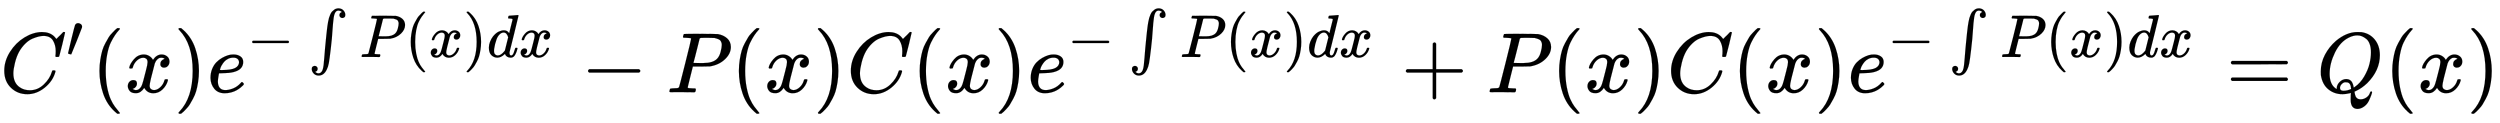
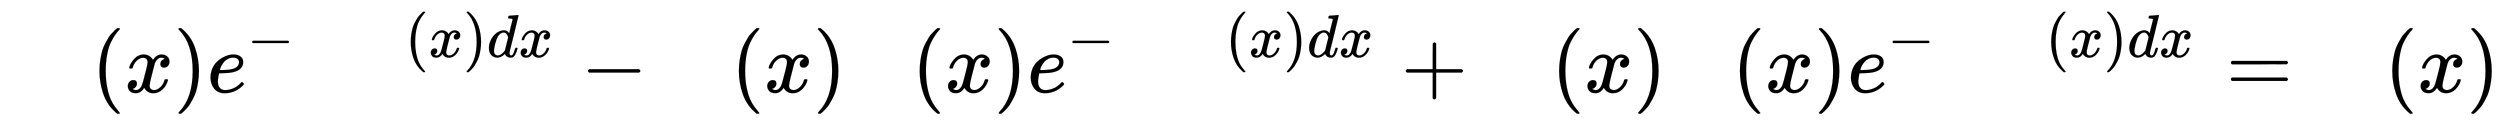
<svg xmlns="http://www.w3.org/2000/svg" xmlns:xlink="http://www.w3.org/1999/xlink" width="67.832ex" height="3.343ex" style="vertical-align: -0.838ex;" viewBox="0 -1078.4 29205.4 1439.2" role="img" focusable="false" aria-labelledby="MathJax-SVG-1-Title">
  <title id="MathJax-SVG-1-Title">C^{\prime}(x)e^{-\int P(x)dx}-P(x)C(x)e^{-\int P(x)dx}+P(x)C(x)e^{-\int P(x)dx}=Q(x)</title>
  <defs aria-hidden="true">
-     <path stroke-width="1" id="E1-MJMATHI-43" d="M50 252Q50 367 117 473T286 641T490 704Q580 704 633 653Q642 643 648 636T656 626L657 623Q660 623 684 649Q691 655 699 663T715 679T725 690L740 705H746Q760 705 760 698Q760 694 728 561Q692 422 692 421Q690 416 687 415T669 413H653Q647 419 647 422Q647 423 648 429T650 449T651 481Q651 552 619 605T510 659Q484 659 454 652T382 628T299 572T226 479Q194 422 175 346T156 222Q156 108 232 58Q280 24 350 24Q441 24 512 92T606 240Q610 253 612 255T628 257Q648 257 648 248Q648 243 647 239Q618 132 523 55T319 -22Q206 -22 128 53T50 252Z" />
-     <path stroke-width="1" id="E1-MJMAIN-2032" d="M79 43Q73 43 52 49T30 61Q30 68 85 293T146 528Q161 560 198 560Q218 560 240 545T262 501Q262 496 260 486Q259 479 173 263T84 45T79 43Z" />
    <path stroke-width="1" id="E1-MJMAIN-28" d="M94 250Q94 319 104 381T127 488T164 576T202 643T244 695T277 729T302 750H315H319Q333 750 333 741Q333 738 316 720T275 667T226 581T184 443T167 250T184 58T225 -81T274 -167T316 -220T333 -241Q333 -250 318 -250H315H302L274 -226Q180 -141 137 -14T94 250Z" />
    <path stroke-width="1" id="E1-MJMATHI-78" d="M52 289Q59 331 106 386T222 442Q257 442 286 424T329 379Q371 442 430 442Q467 442 494 420T522 361Q522 332 508 314T481 292T458 288Q439 288 427 299T415 328Q415 374 465 391Q454 404 425 404Q412 404 406 402Q368 386 350 336Q290 115 290 78Q290 50 306 38T341 26Q378 26 414 59T463 140Q466 150 469 151T485 153H489Q504 153 504 145Q504 144 502 134Q486 77 440 33T333 -11Q263 -11 227 52Q186 -10 133 -10H127Q78 -10 57 16T35 71Q35 103 54 123T99 143Q142 143 142 101Q142 81 130 66T107 46T94 41L91 40Q91 39 97 36T113 29T132 26Q168 26 194 71Q203 87 217 139T245 247T261 313Q266 340 266 352Q266 380 251 392T217 404Q177 404 142 372T93 290Q91 281 88 280T72 278H58Q52 284 52 289Z" />
    <path stroke-width="1" id="E1-MJMAIN-29" d="M60 749L64 750Q69 750 74 750H86L114 726Q208 641 251 514T294 250Q294 182 284 119T261 12T224 -76T186 -143T145 -194T113 -227T90 -246Q87 -249 86 -250H74Q66 -250 63 -250T58 -247T55 -238Q56 -237 66 -225Q221 -64 221 250T66 725Q56 737 55 738Q55 746 60 749Z" />
    <path stroke-width="1" id="E1-MJMATHI-65" d="M39 168Q39 225 58 272T107 350T174 402T244 433T307 442H310Q355 442 388 420T421 355Q421 265 310 237Q261 224 176 223Q139 223 138 221Q138 219 132 186T125 128Q125 81 146 54T209 26T302 45T394 111Q403 121 406 121Q410 121 419 112T429 98T420 82T390 55T344 24T281 -1T205 -11Q126 -11 83 42T39 168ZM373 353Q367 405 305 405Q272 405 244 391T199 357T170 316T154 280T149 261Q149 260 169 260Q282 260 327 284T373 353Z" />
    <path stroke-width="1" id="E1-MJMAIN-2212" d="M84 237T84 250T98 270H679Q694 262 694 250T679 230H98Q84 237 84 250Z" />
-     <path stroke-width="1" id="E1-MJSZ1-222B" d="M113 -244Q113 -246 119 -251T139 -263T167 -269Q186 -269 199 -260Q220 -247 232 -218T251 -133T262 -15T276 155T297 367Q300 390 305 438T314 512T325 580T340 647T361 703T390 751T428 784T479 804Q481 804 488 804T501 805Q552 802 581 769T610 695Q610 669 594 657T561 645Q542 645 527 658T512 694Q512 705 516 714T526 729T538 737T548 742L552 743Q552 745 545 751T525 762T498 768Q475 768 460 756T434 716T418 652T407 559T398 444T387 300T369 133Q349 -38 337 -102T303 -207Q256 -306 169 -306Q119 -306 87 -272T55 -196Q55 -170 71 -158T104 -146Q123 -146 138 -159T153 -195Q153 -206 149 -215T139 -230T127 -238T117 -242L113 -244Z" />
-     <path stroke-width="1" id="E1-MJMATHI-50" d="M287 628Q287 635 230 637Q206 637 199 638T192 648Q192 649 194 659Q200 679 203 681T397 683Q587 682 600 680Q664 669 707 631T751 530Q751 453 685 389Q616 321 507 303Q500 302 402 301H307L277 182Q247 66 247 59Q247 55 248 54T255 50T272 48T305 46H336Q342 37 342 35Q342 19 335 5Q330 0 319 0Q316 0 282 1T182 2Q120 2 87 2T51 1Q33 1 33 11Q33 13 36 25Q40 41 44 43T67 46Q94 46 127 49Q141 52 146 61Q149 65 218 339T287 628ZM645 554Q645 567 643 575T634 597T609 619T560 635Q553 636 480 637Q463 637 445 637T416 636T404 636Q391 635 386 627Q384 621 367 550T332 412T314 344Q314 342 395 342H407H430Q542 342 590 392Q617 419 631 471T645 554Z" />
    <path stroke-width="1" id="E1-MJMATHI-64" d="M366 683Q367 683 438 688T511 694Q523 694 523 686Q523 679 450 384T375 83T374 68Q374 26 402 26Q411 27 422 35Q443 55 463 131Q469 151 473 152Q475 153 483 153H487H491Q506 153 506 145Q506 140 503 129Q490 79 473 48T445 8T417 -8Q409 -10 393 -10Q359 -10 336 5T306 36L300 51Q299 52 296 50Q294 48 292 46Q233 -10 172 -10Q117 -10 75 30T33 157Q33 205 53 255T101 341Q148 398 195 420T280 442Q336 442 364 400Q369 394 369 396Q370 400 396 505T424 616Q424 629 417 632T378 637H357Q351 643 351 645T353 664Q358 683 366 683ZM352 326Q329 405 277 405Q242 405 210 374T160 293Q131 214 119 129Q119 126 119 118T118 106Q118 61 136 44T179 26Q233 26 290 98L298 109L352 326Z" />
    <path stroke-width="1" id="E1-MJMAIN-2B" d="M56 237T56 250T70 270H369V420L370 570Q380 583 389 583Q402 583 409 568V270H707Q722 262 722 250T707 230H409V-68Q401 -82 391 -82H389H387Q375 -82 369 -68V230H70Q56 237 56 250Z" />
    <path stroke-width="1" id="E1-MJMAIN-3D" d="M56 347Q56 360 70 367H707Q722 359 722 347Q722 336 708 328L390 327H72Q56 332 56 347ZM56 153Q56 168 72 173H708Q722 163 722 153Q722 140 707 133H70Q56 140 56 153Z" />
-     <path stroke-width="1" id="E1-MJMATHI-51" d="M399 -80Q399 -47 400 -30T402 -11V-7L387 -11Q341 -22 303 -22Q208 -22 138 35T51 201Q50 209 50 244Q50 346 98 438T227 601Q351 704 476 704Q514 704 524 703Q621 689 680 617T740 435Q740 255 592 107Q529 47 461 16L444 8V3Q444 2 449 -24T470 -66T516 -82Q551 -82 583 -60T625 -3Q631 11 638 11Q647 11 649 2Q649 -6 639 -34T611 -100T557 -165T481 -194Q399 -194 399 -87V-80ZM636 468Q636 523 621 564T580 625T530 655T477 665Q429 665 379 640Q277 591 215 464T153 216Q153 110 207 59Q231 38 236 38V46Q236 86 269 120T347 155Q372 155 390 144T417 114T429 82T435 55L448 64Q512 108 557 185T619 334T636 468ZM314 18Q362 18 404 39L403 49Q399 104 366 115Q354 117 347 117Q344 117 341 117T337 118Q317 118 296 98T274 52Q274 18 314 18Z" />
  </defs>
  <g stroke="currentColor" fill="currentColor" stroke-width="0" transform="matrix(1 0 0 -1 0 0)" aria-hidden="true">
    <use xlink:href="#E1-MJMATHI-43" x="0" y="0" />
    <use transform="scale(0.707)" xlink:href="#E1-MJMAIN-2032" x="1094" y="583" />
    <use xlink:href="#E1-MJMAIN-28" x="1068" y="0" />
    <use xlink:href="#E1-MJMATHI-78" x="1458" y="0" />
    <use xlink:href="#E1-MJMAIN-29" x="2030" y="0" />
    <g transform="translate(2420,0)">
      <use xlink:href="#E1-MJMATHI-65" x="0" y="0" />
      <g transform="translate(466,412)">
        <use transform="scale(0.707)" xlink:href="#E1-MJMAIN-2212" x="0" y="0" />
        <use transform="scale(0.707)" xlink:href="#E1-MJSZ1-222B" x="1014" y="0" />
        <use transform="scale(0.707)" xlink:href="#E1-MJMATHI-50" x="1860" y="0" />
        <use transform="scale(0.707)" xlink:href="#E1-MJMAIN-28" x="2611" y="0" />
        <use transform="scale(0.707)" xlink:href="#E1-MJMATHI-78" x="3001" y="0" />
        <use transform="scale(0.707)" xlink:href="#E1-MJMAIN-29" x="3573" y="0" />
        <use transform="scale(0.707)" xlink:href="#E1-MJMATHI-64" x="3963" y="0" />
        <use transform="scale(0.707)" xlink:href="#E1-MJMATHI-78" x="4486" y="0" />
      </g>
    </g>
    <use xlink:href="#E1-MJMAIN-2212" x="6786" y="0" />
    <use xlink:href="#E1-MJMATHI-50" x="7787" y="0" />
    <use xlink:href="#E1-MJMAIN-28" x="8538" y="0" />
    <use xlink:href="#E1-MJMATHI-78" x="8928" y="0" />
    <use xlink:href="#E1-MJMAIN-29" x="9500" y="0" />
    <use xlink:href="#E1-MJMATHI-43" x="9890" y="0" />
    <use xlink:href="#E1-MJMAIN-28" x="10650" y="0" />
    <use xlink:href="#E1-MJMATHI-78" x="11040" y="0" />
    <use xlink:href="#E1-MJMAIN-29" x="11612" y="0" />
    <g transform="translate(12002,0)">
      <use xlink:href="#E1-MJMATHI-65" x="0" y="0" />
      <g transform="translate(466,412)">
        <use transform="scale(0.707)" xlink:href="#E1-MJMAIN-2212" x="0" y="0" />
        <use transform="scale(0.707)" xlink:href="#E1-MJSZ1-222B" x="1014" y="0" />
        <use transform="scale(0.707)" xlink:href="#E1-MJMATHI-50" x="1860" y="0" />
        <use transform="scale(0.707)" xlink:href="#E1-MJMAIN-28" x="2611" y="0" />
        <use transform="scale(0.707)" xlink:href="#E1-MJMATHI-78" x="3001" y="0" />
        <use transform="scale(0.707)" xlink:href="#E1-MJMAIN-29" x="3573" y="0" />
        <use transform="scale(0.707)" xlink:href="#E1-MJMATHI-64" x="3963" y="0" />
        <use transform="scale(0.707)" xlink:href="#E1-MJMATHI-78" x="4486" y="0" />
      </g>
    </g>
    <use xlink:href="#E1-MJMAIN-2B" x="16368" y="0" />
    <use xlink:href="#E1-MJMATHI-50" x="17369" y="0" />
    <use xlink:href="#E1-MJMAIN-28" x="18120" y="0" />
    <use xlink:href="#E1-MJMATHI-78" x="18510" y="0" />
    <use xlink:href="#E1-MJMAIN-29" x="19082" y="0" />
    <use xlink:href="#E1-MJMATHI-43" x="19472" y="0" />
    <use xlink:href="#E1-MJMAIN-28" x="20232" y="0" />
    <use xlink:href="#E1-MJMATHI-78" x="20622" y="0" />
    <use xlink:href="#E1-MJMAIN-29" x="21194" y="0" />
    <g transform="translate(21584,0)">
      <use xlink:href="#E1-MJMATHI-65" x="0" y="0" />
      <g transform="translate(466,412)">
        <use transform="scale(0.707)" xlink:href="#E1-MJMAIN-2212" x="0" y="0" />
        <use transform="scale(0.707)" xlink:href="#E1-MJSZ1-222B" x="1014" y="0" />
        <use transform="scale(0.707)" xlink:href="#E1-MJMATHI-50" x="1860" y="0" />
        <use transform="scale(0.707)" xlink:href="#E1-MJMAIN-28" x="2611" y="0" />
        <use transform="scale(0.707)" xlink:href="#E1-MJMATHI-78" x="3001" y="0" />
        <use transform="scale(0.707)" xlink:href="#E1-MJMAIN-29" x="3573" y="0" />
        <use transform="scale(0.707)" xlink:href="#E1-MJMATHI-64" x="3963" y="0" />
        <use transform="scale(0.707)" xlink:href="#E1-MJMATHI-78" x="4486" y="0" />
      </g>
    </g>
    <use xlink:href="#E1-MJMAIN-3D" x="26006" y="0" />
    <use xlink:href="#E1-MJMATHI-51" x="27062" y="0" />
    <use xlink:href="#E1-MJMAIN-28" x="27853" y="0" />
    <use xlink:href="#E1-MJMATHI-78" x="28243" y="0" />
    <use xlink:href="#E1-MJMAIN-29" x="28815" y="0" />
  </g>
</svg>